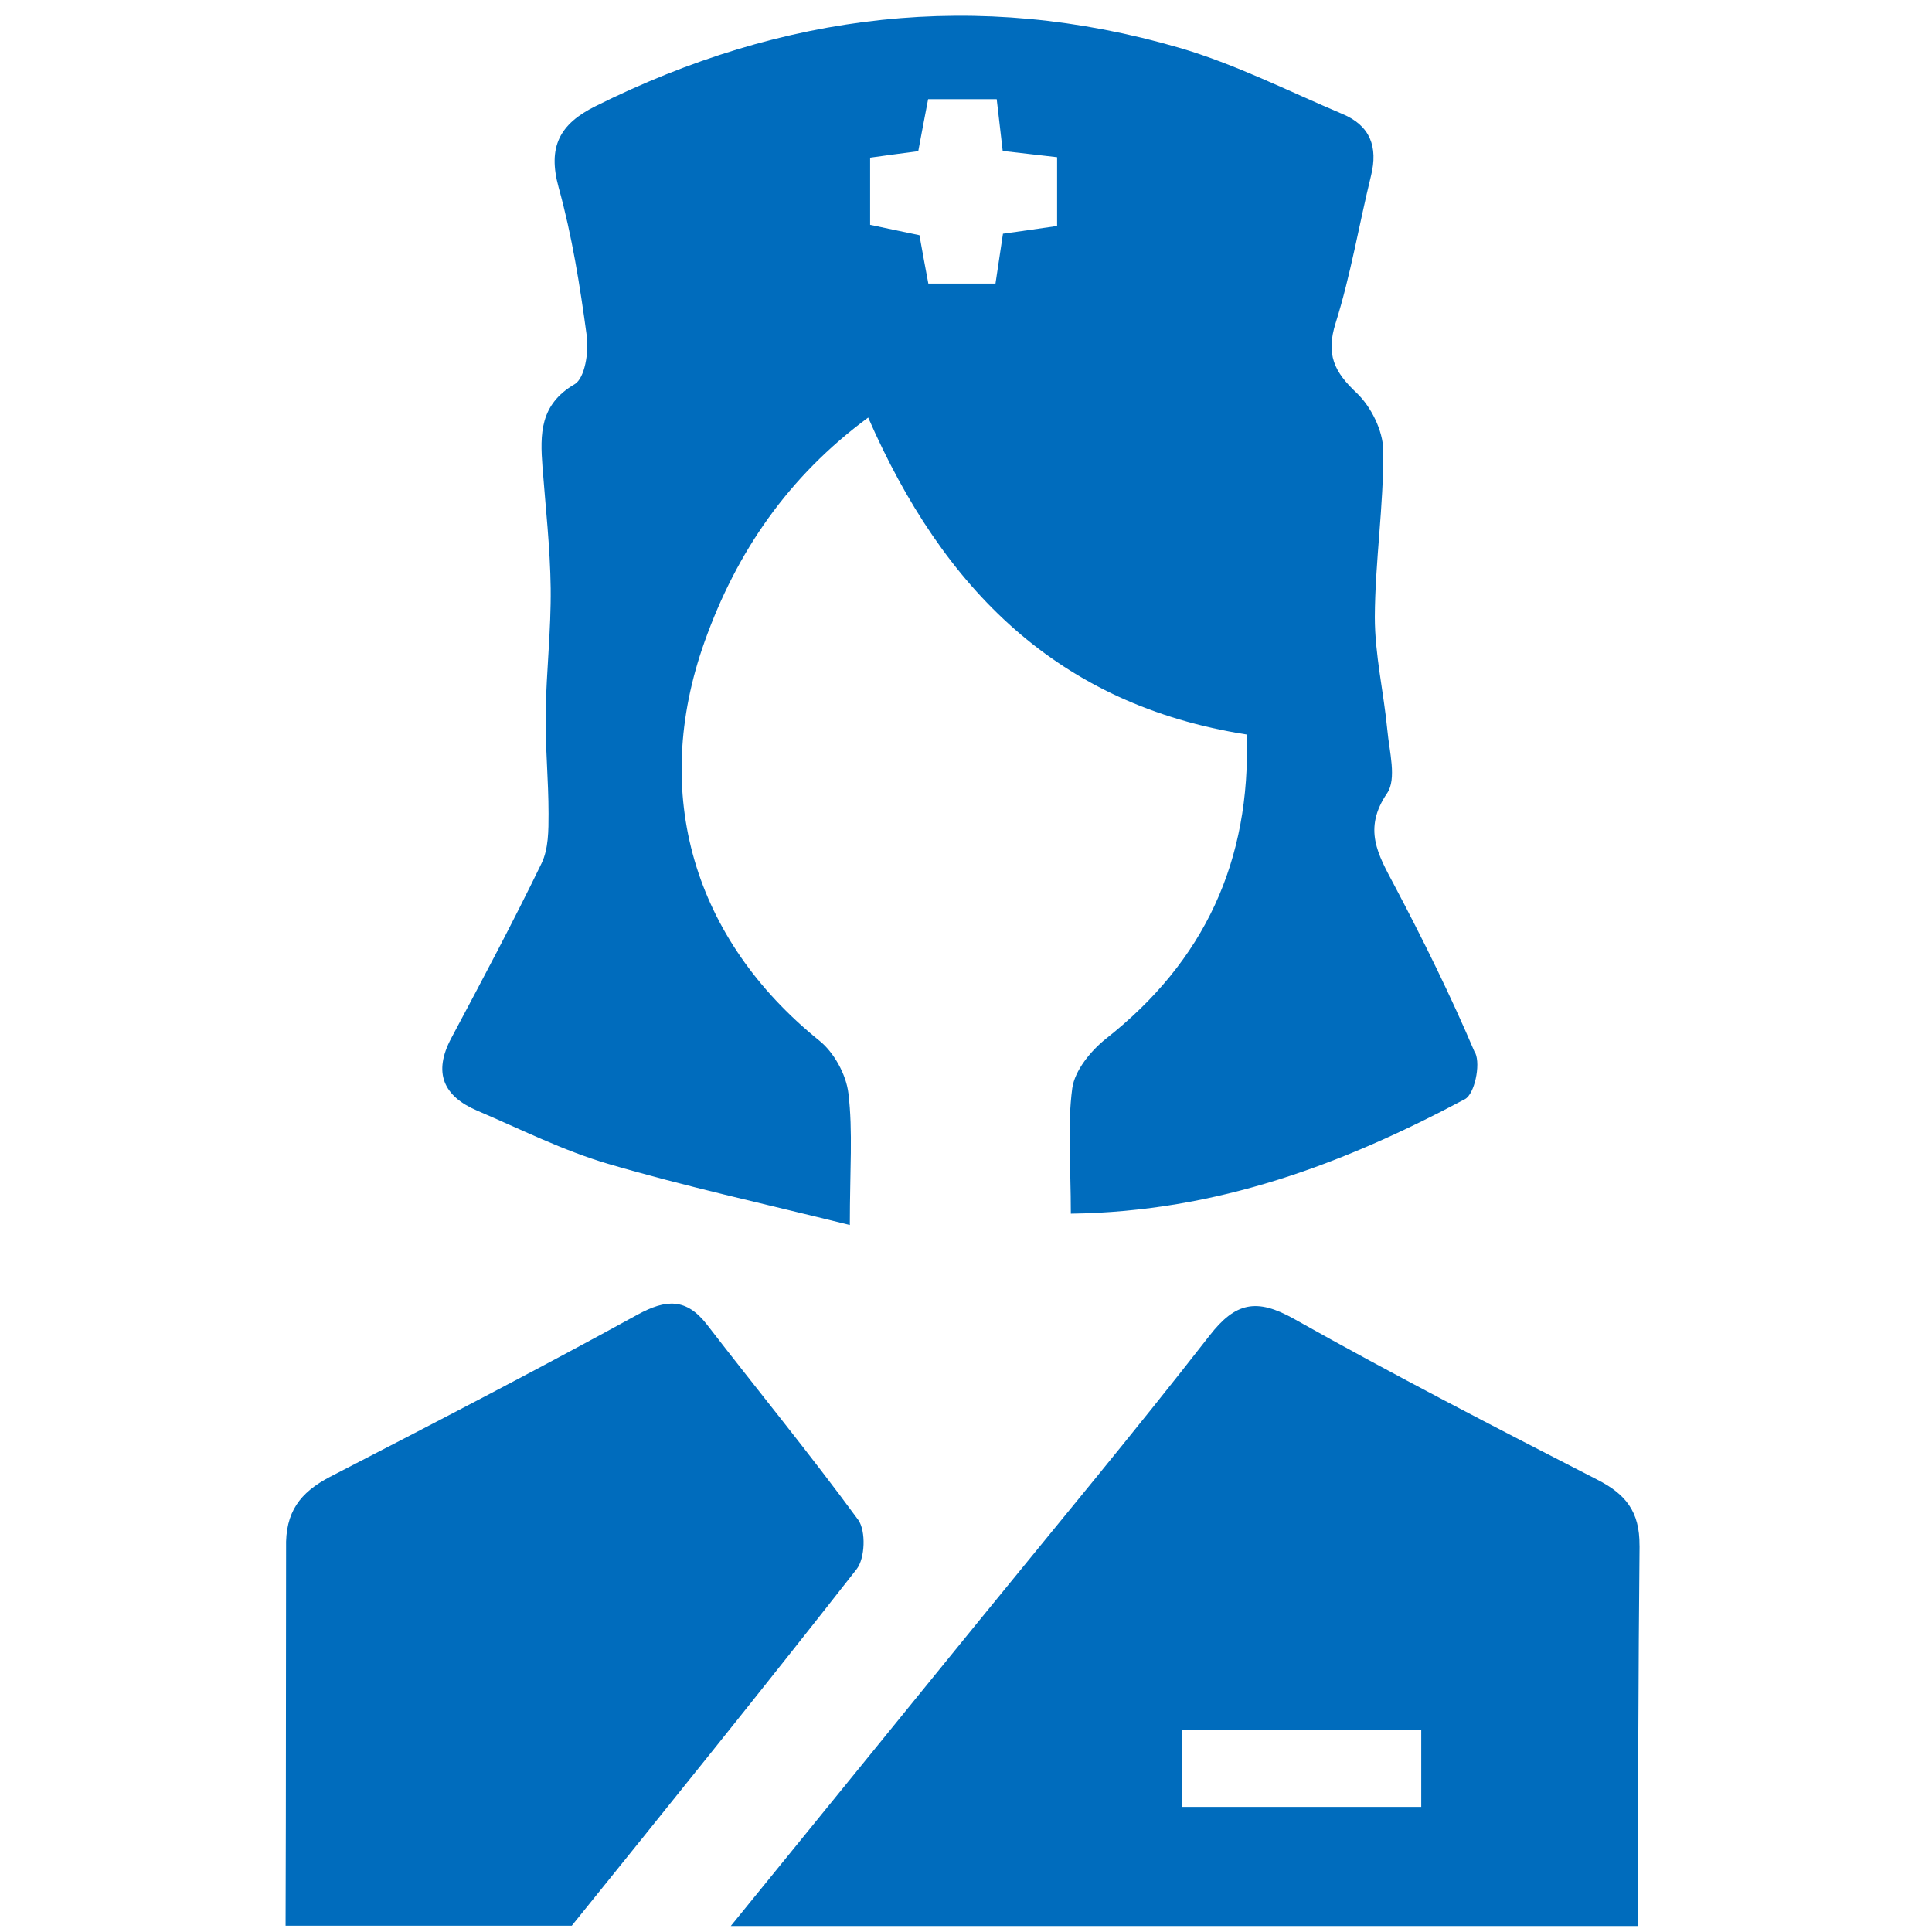
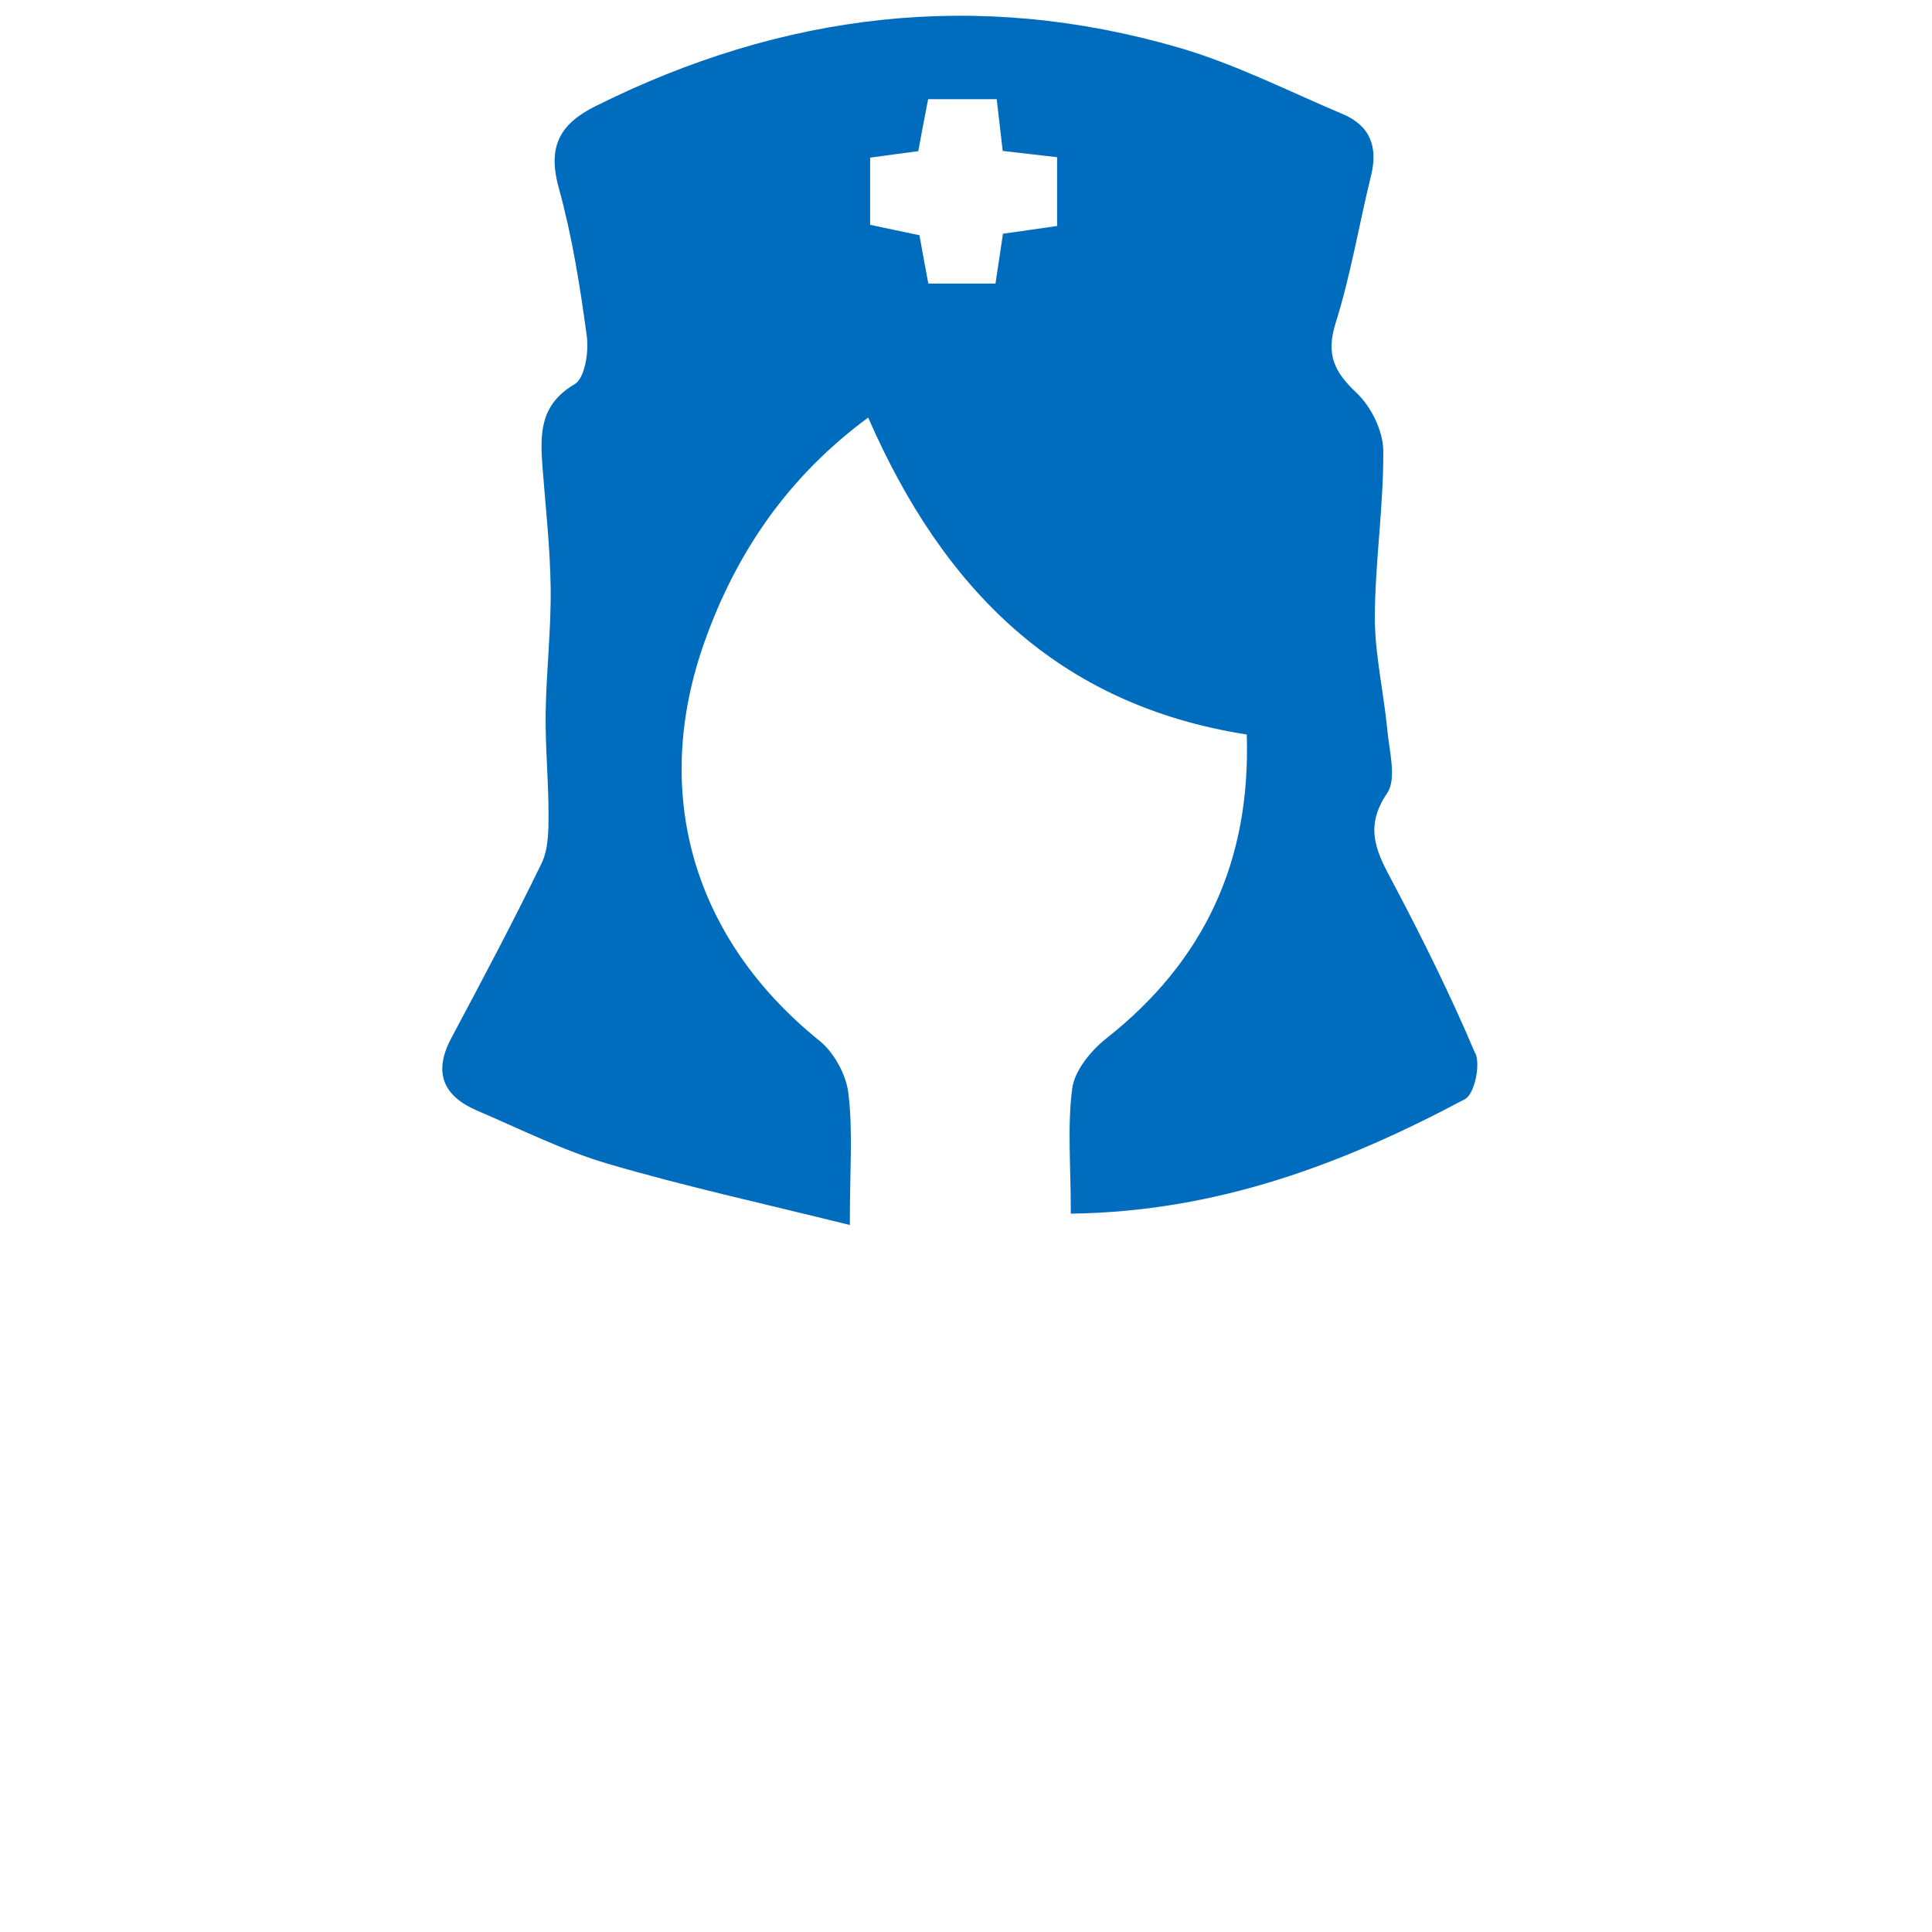
<svg xmlns="http://www.w3.org/2000/svg" fill="none" height="38" viewBox="0 0 38 38" width="38">
  <g fill="#006cbd">
    <path d="m29.014 20.715c-.478-1.127-1.022-2.229-1.595-3.313-.317-.597-.615-1.098-.137-1.799.194-.284.043-.824.005-1.245-.071-.743-.246-1.482-.246-2.22.005-1.093.175-2.187.166-3.28-.005-.388-.241-.861-.525-1.131-.44-.412-.606-.757-.412-1.373.298-.947.459-1.931.696-2.897.142-.573-.019-.989-.563-1.216-1.065-.45-2.106-.98-3.209-1.302-3.967-1.155-7.796-.691-11.483 1.15-.705.35-.942.8-.724 1.595.265.956.421 1.941.554 2.925.043.312-.038.828-.237.947-.691.402-.682.985-.634 1.628.061.795.151 1.59.161 2.386.009.819-.085 1.633-.099 2.452-.009.663.057 1.321.057 1.983 0 .327 0 .691-.137.975-.563 1.16-1.169 2.3-1.775 3.437-.364.682-.156 1.145.511 1.429.852.364 1.69.786 2.575 1.046 1.5.44 3.034.776 4.752 1.202 0-1.084.062-1.846-.028-2.589-.043-.369-.284-.809-.577-1.041-2.466-1.993-3.318-4.847-2.253-7.839.629-1.77 1.652-3.257 3.219-4.412 1.477 3.38 3.735 5.652 7.446 6.234.081 2.49-.833 4.459-2.769 5.983-.298.237-.615.625-.663.975-.099.743-.028 1.515-.028 2.466 2.892-.038 5.372-.985 7.753-2.253.185-.099.308-.667.204-.904zm-8.231-16.269c-.36.052-.677.099-1.056.151-.047.322-.095.634-.147.98h-1.321c-.062-.327-.114-.611-.175-.951-.312-.066-.62-.128-.97-.204v-1.321c.322-.043.606-.085.947-.128.057-.312.118-.625.194-1.022h1.349c.038.331.076.648.118 1.018.341.038.663.076 1.07.123v1.354z" />
-     <path d="m32.247 30.399c.005-.672-.275-1.013-.833-1.297-2.002-1.027-4.004-2.059-5.964-3.162-.734-.412-1.15-.327-1.661.331-1.482 1.903-3.029 3.758-4.554 5.633-1.614 1.983-3.228 3.971-4.861 5.978h17.85c-.009-2.499 0-4.989.024-7.484zm-4.293 5.141h-4.71v-1.51h4.71z" />
-     <path d="m11.245 37.878c1.879-2.329 3.758-4.658 5.604-7.015.166-.213.185-.748.033-.966-.956-1.306-1.988-2.561-2.977-3.844-.407-.525-.805-.502-1.368-.194-1.998 1.098-4.023 2.144-6.049 3.19-.587.308-.88.691-.861 1.401l-.005 5.372c0 .686-.005 1.368-.005 2.054h5.628z" />
  </g>
</svg>